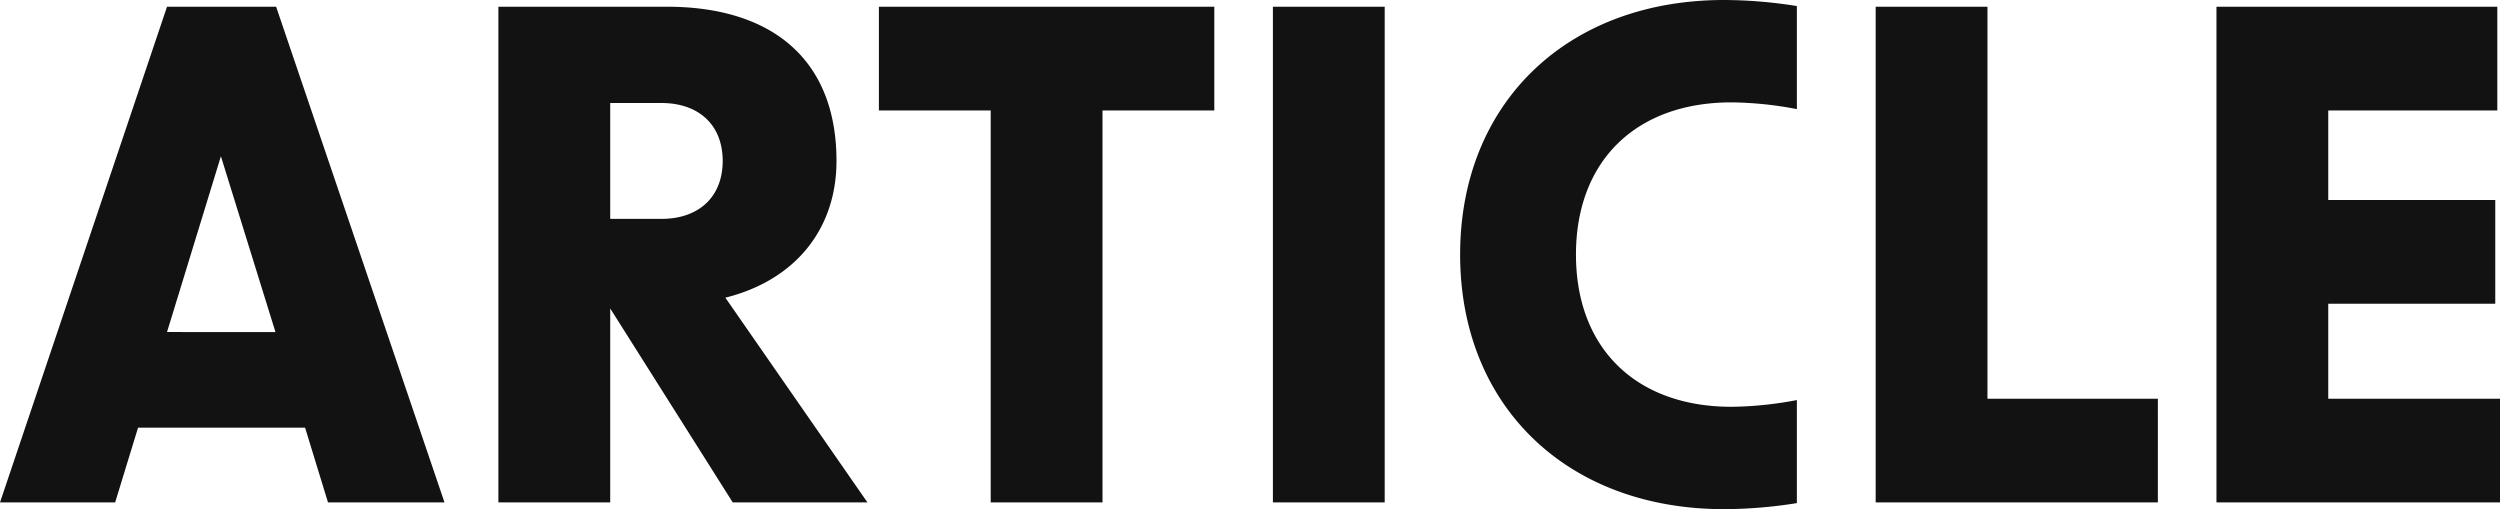
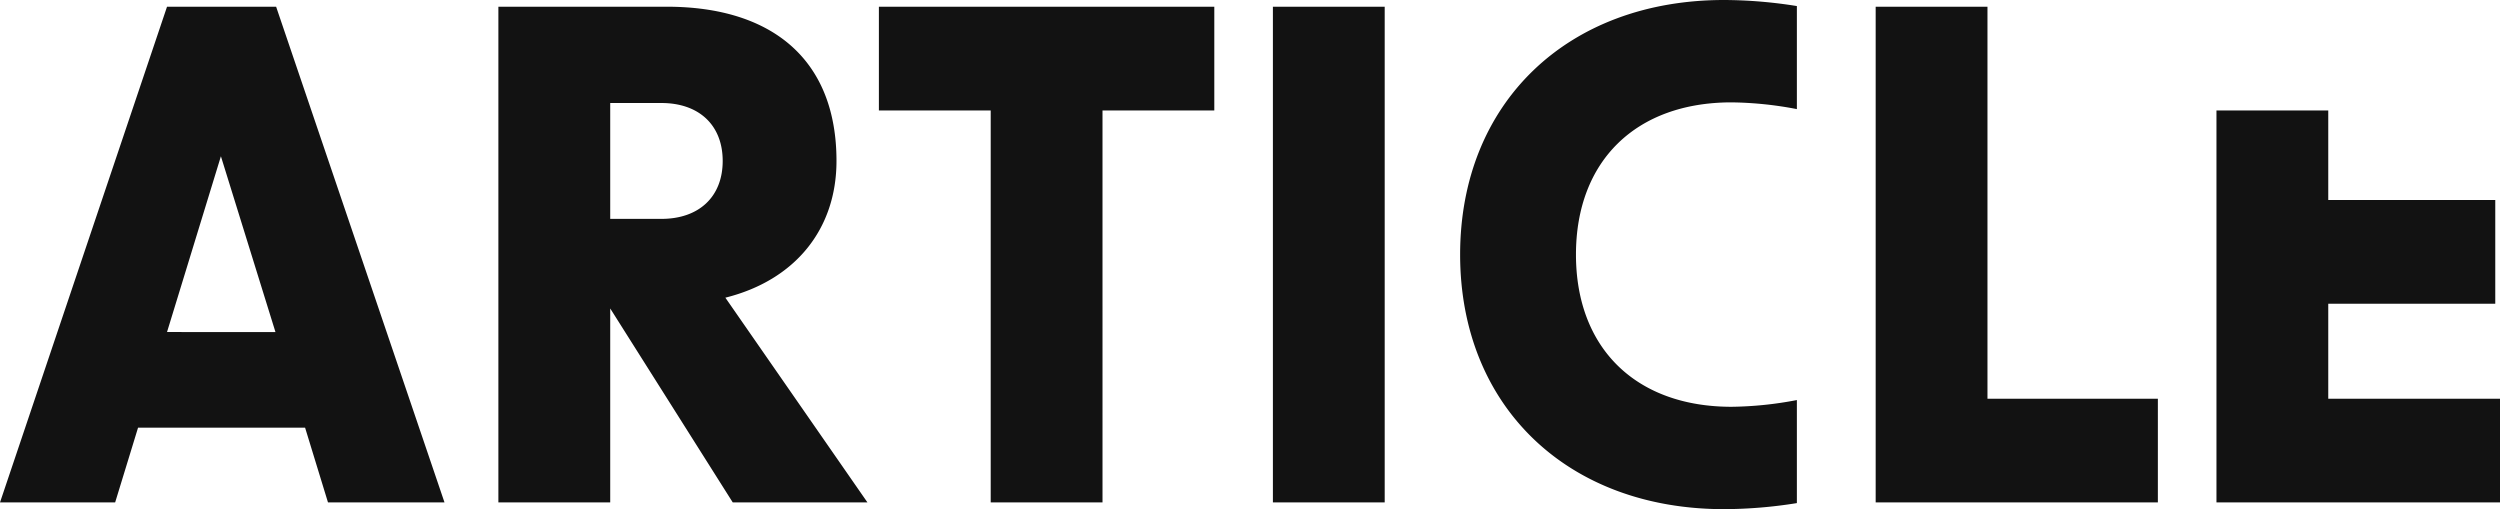
<svg xmlns="http://www.w3.org/2000/svg" width="345.216" height="70.308" viewBox="0 0 345.216 70.308">
-   <path id="パス_701" data-name="パス 701" d="M.837,0h15.9L19.9-10.323H42.966L46.128,0H62.217L38.967-68.448H23.9ZM23.9-23.529,31.341-47.8l7.533,24.273ZM102.021,0h18.6L101-28.272c9.672-2.418,15.345-9.486,15.345-18.879,0-14.043-8.928-21.3-23.436-21.3H69.657V0H85.1V-26.784ZM85.1-39.153v-16h7.068c5.208,0,8.463,3.069,8.463,8s-3.255,8-8.463,8ZM137.64,0h15.438V-54.126h15.438V-68.448H122.2v14.322H137.64Zm38.967,0h15.438V-68.448H176.607Zm62.31.93A64.511,64.511,0,0,0,248.961.093V-14.136a50.348,50.348,0,0,1-9.021.93c-13.206,0-21.483-8.091-21.483-21.018s8.277-21.018,21.483-21.018a50.348,50.348,0,0,1,9.021.93V-68.541a64.512,64.512,0,0,0-10.044-.837c-21.669,0-36.456,14.229-36.456,35.154S217.248.93,238.917.93ZM259.842,0h38.967V-14.322H275.28V-68.448H259.842ZM306.9,0h39.153V-14.322H322.338V-27.435H345.4V-41.757H322.338V-54.126h23.343V-68.448H306.9Z" transform="translate(-0.837 69.378)" fill="#121212" />
+   <path id="パス_701" data-name="パス 701" d="M.837,0h15.9L19.9-10.323H42.966L46.128,0H62.217L38.967-68.448H23.9ZM23.9-23.529,31.341-47.8l7.533,24.273ZM102.021,0h18.6L101-28.272c9.672-2.418,15.345-9.486,15.345-18.879,0-14.043-8.928-21.3-23.436-21.3H69.657V0H85.1V-26.784ZM85.1-39.153v-16h7.068c5.208,0,8.463,3.069,8.463,8s-3.255,8-8.463,8ZM137.64,0h15.438V-54.126h15.438V-68.448H122.2v14.322H137.64Zm38.967,0h15.438V-68.448H176.607Zm62.31.93A64.511,64.511,0,0,0,248.961.093V-14.136a50.348,50.348,0,0,1-9.021.93c-13.206,0-21.483-8.091-21.483-21.018s8.277-21.018,21.483-21.018a50.348,50.348,0,0,1,9.021.93V-68.541a64.512,64.512,0,0,0-10.044-.837c-21.669,0-36.456,14.229-36.456,35.154S217.248.93,238.917.93ZM259.842,0h38.967V-14.322H275.28V-68.448H259.842ZM306.9,0h39.153V-14.322H322.338V-27.435H345.4V-41.757H322.338V-54.126h23.343H306.9Z" transform="translate(-0.837 69.378)" fill="#121212" />
</svg>